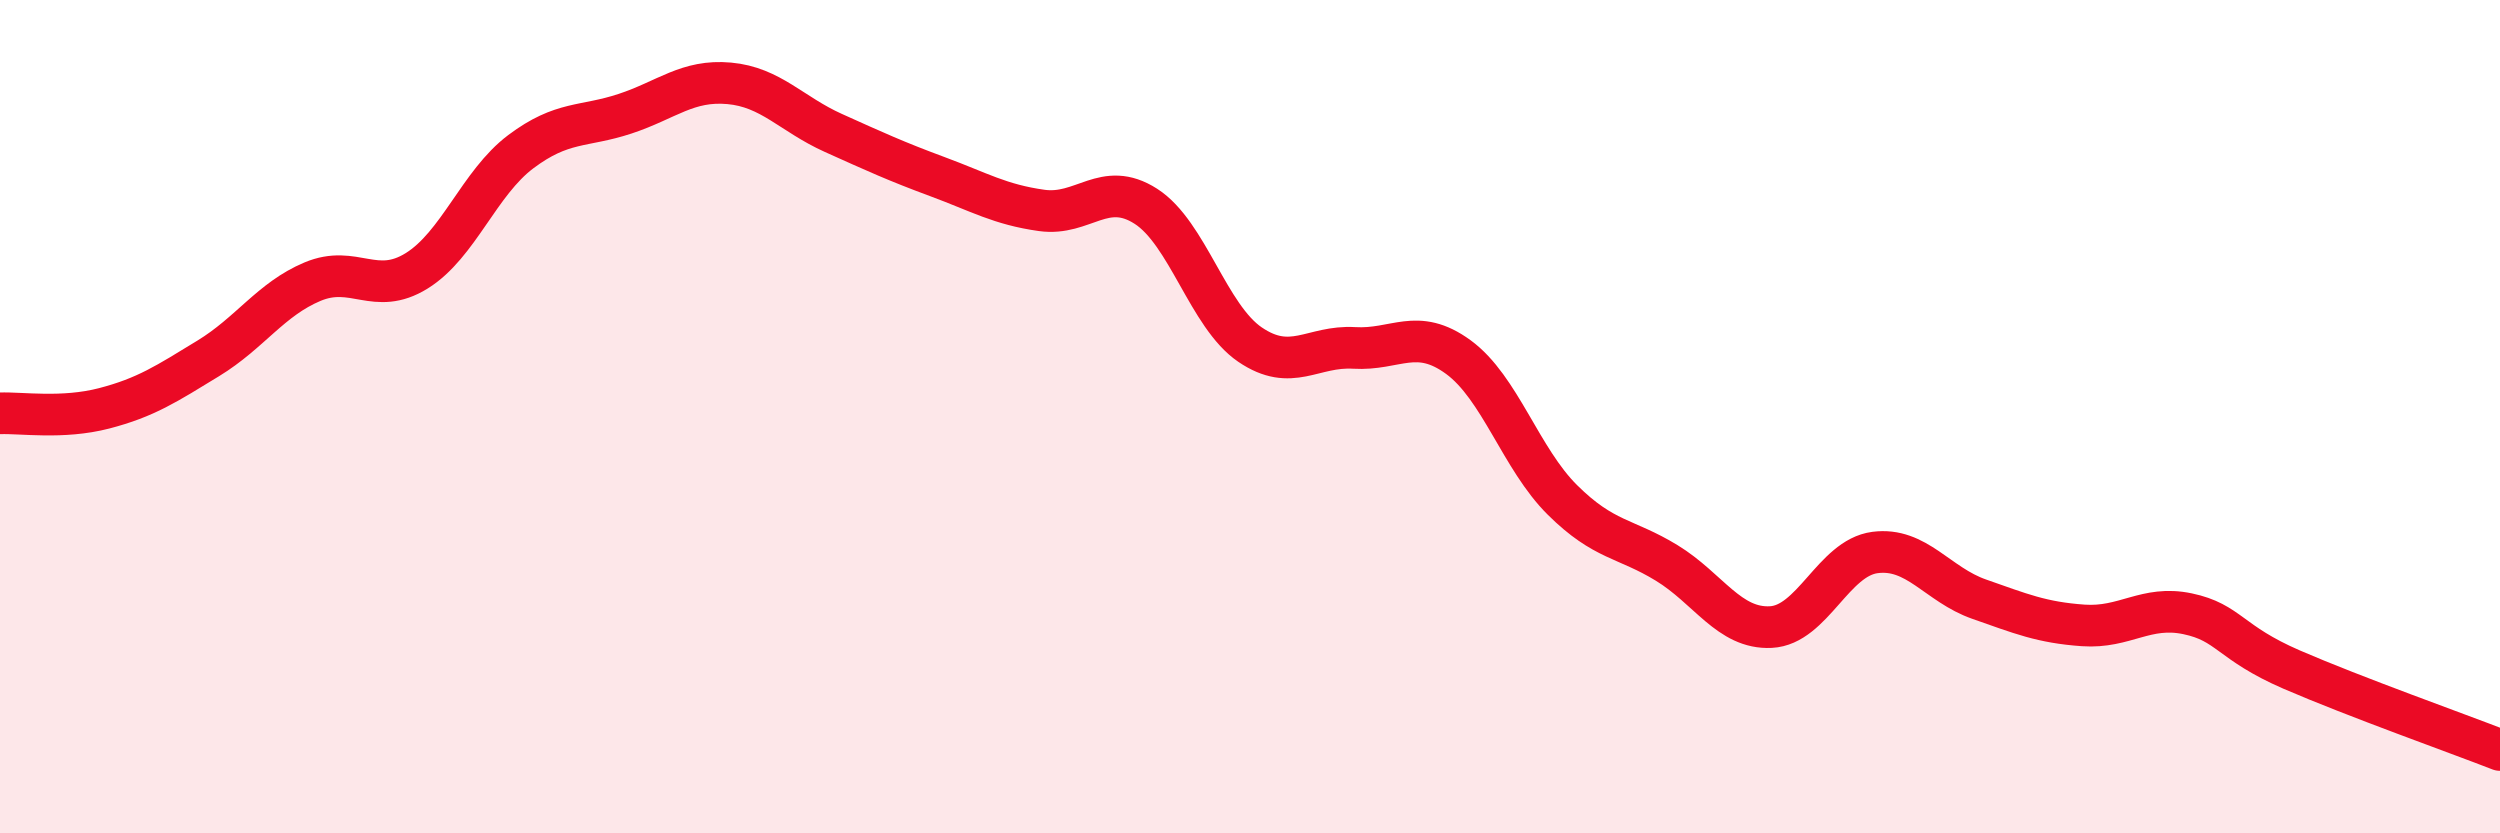
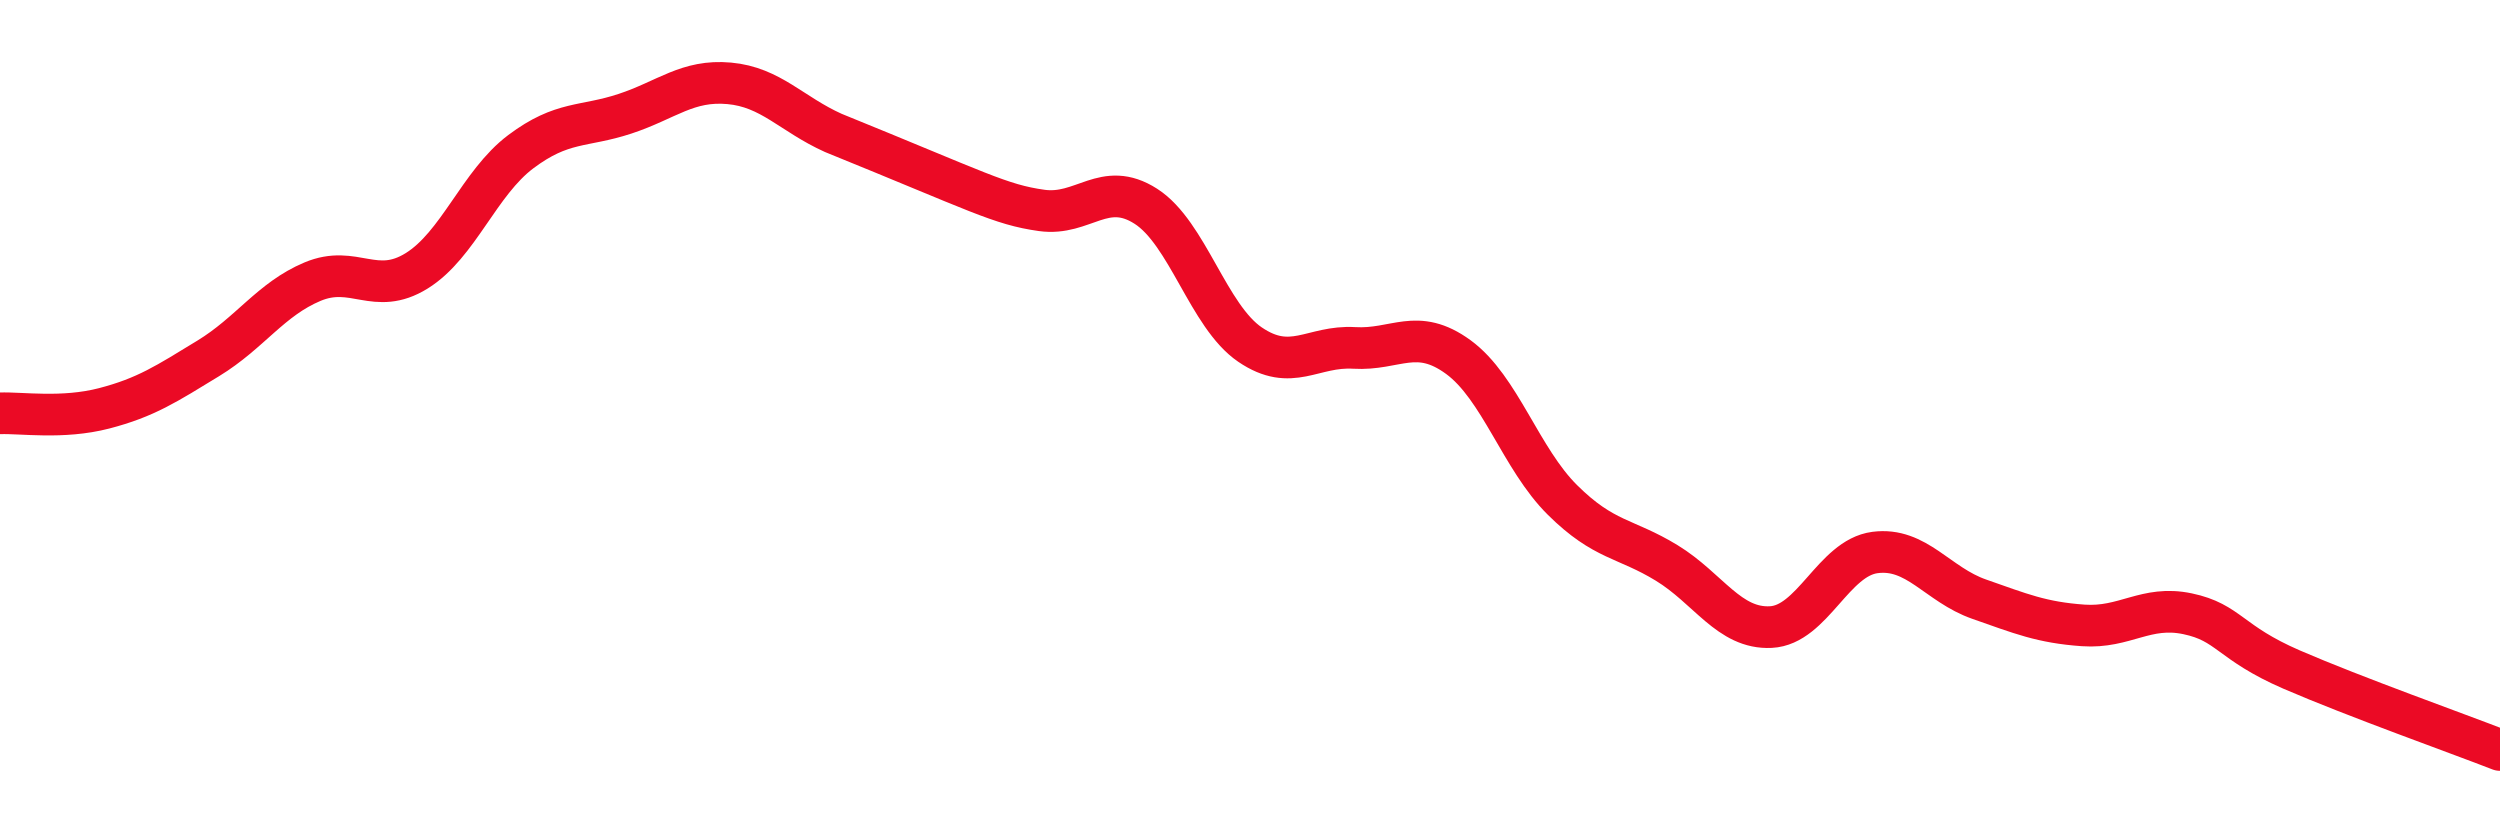
<svg xmlns="http://www.w3.org/2000/svg" width="60" height="20" viewBox="0 0 60 20">
-   <path d="M 0,9.92 C 0.5,9.9 1.5,10.06 2.5,9.8 C 3.5,9.54 4,9.21 5,8.6 C 6,7.99 6.5,7.18 7.5,6.76 C 8.5,6.34 9,7.12 10,6.5 C 11,5.88 11.5,4.39 12.5,3.64 C 13.5,2.89 14,3.06 15,2.73 C 16,2.4 16.5,1.91 17.5,2 C 18.5,2.09 19,2.74 20,3.19 C 21,3.64 21.5,3.87 22.5,4.24 C 23.5,4.61 24,4.91 25,5.05 C 26,5.19 26.5,4.31 27.5,4.95 C 28.5,5.59 29,7.59 30,8.27 C 31,8.95 31.5,8.29 32.5,8.35 C 33.5,8.41 34,7.84 35,8.57 C 36,9.3 36.5,11.01 37.5,12 C 38.5,12.99 39,12.9 40,13.51 C 41,14.12 41.5,15.1 42.5,15.05 C 43.5,15 44,13.39 45,13.26 C 46,13.13 46.5,14.03 47.5,14.38 C 48.5,14.73 49,14.94 50,15.01 C 51,15.08 51.5,14.52 52.5,14.73 C 53.5,14.94 53.5,15.42 55,16.07 C 56.5,16.72 59,17.61 60,18L60 20L0 20Z" fill="#EB0A25" opacity="0.1" stroke-linecap="round" stroke-linejoin="round" />
-   <path d="M 0,9.92 C 0.5,9.9 1.5,10.06 2.5,9.8 C 3.5,9.54 4,9.21 5,8.6 C 6,7.99 6.5,7.18 7.5,6.76 C 8.5,6.34 9,7.12 10,6.5 C 11,5.88 11.5,4.39 12.5,3.64 C 13.5,2.89 14,3.06 15,2.73 C 16,2.4 16.5,1.91 17.5,2 C 18.5,2.09 19,2.74 20,3.19 C 21,3.64 21.5,3.87 22.5,4.24 C 23.5,4.61 24,4.91 25,5.05 C 26,5.19 26.5,4.31 27.5,4.95 C 28.5,5.59 29,7.59 30,8.27 C 31,8.95 31.5,8.29 32.5,8.35 C 33.5,8.41 34,7.84 35,8.57 C 36,9.3 36.5,11.01 37.5,12 C 38.5,12.99 39,12.9 40,13.51 C 41,14.12 41.5,15.1 42.5,15.05 C 43.5,15 44,13.39 45,13.26 C 46,13.13 46.5,14.03 47.5,14.38 C 48.5,14.73 49,14.94 50,15.01 C 51,15.08 51.5,14.52 52.5,14.73 C 53.5,14.94 53.5,15.42 55,16.07 C 56.5,16.72 59,17.61 60,18" stroke="#EB0A25" stroke-width="1" fill="none" stroke-linecap="round" stroke-linejoin="round" />
+   <path d="M 0,9.92 C 0.5,9.9 1.5,10.06 2.5,9.8 C 3.5,9.54 4,9.21 5,8.6 C 6,7.99 6.5,7.18 7.5,6.76 C 8.5,6.34 9,7.12 10,6.5 C 11,5.88 11.5,4.39 12.5,3.64 C 13.5,2.89 14,3.06 15,2.73 C 16,2.4 16.5,1.91 17.5,2 C 18.5,2.09 19,2.74 20,3.19 C 23.5,4.61 24,4.91 25,5.05 C 26,5.19 26.5,4.31 27.5,4.95 C 28.5,5.59 29,7.59 30,8.27 C 31,8.95 31.5,8.29 32.5,8.35 C 33.5,8.41 34,7.84 35,8.57 C 36,9.3 36.5,11.01 37.5,12 C 38.5,12.99 39,12.9 40,13.51 C 41,14.12 41.5,15.1 42.5,15.05 C 43.5,15 44,13.39 45,13.26 C 46,13.13 46.5,14.03 47.5,14.38 C 48.5,14.73 49,14.94 50,15.01 C 51,15.08 51.5,14.52 52.5,14.73 C 53.5,14.94 53.5,15.42 55,16.07 C 56.5,16.72 59,17.61 60,18" stroke="#EB0A25" stroke-width="1" fill="none" stroke-linecap="round" stroke-linejoin="round" />
</svg>